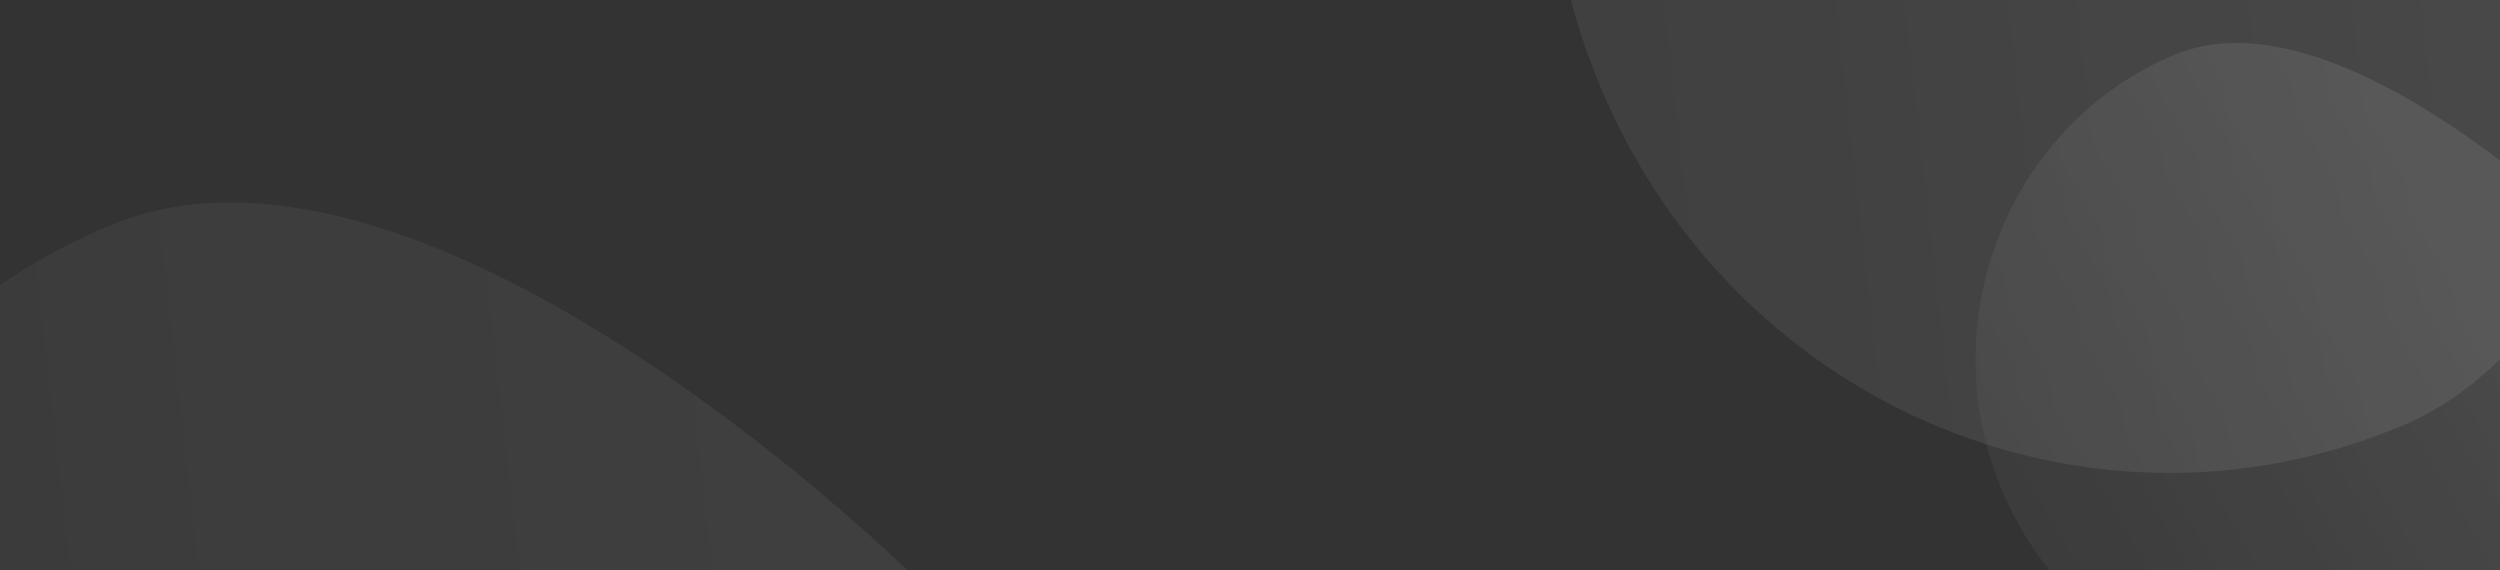
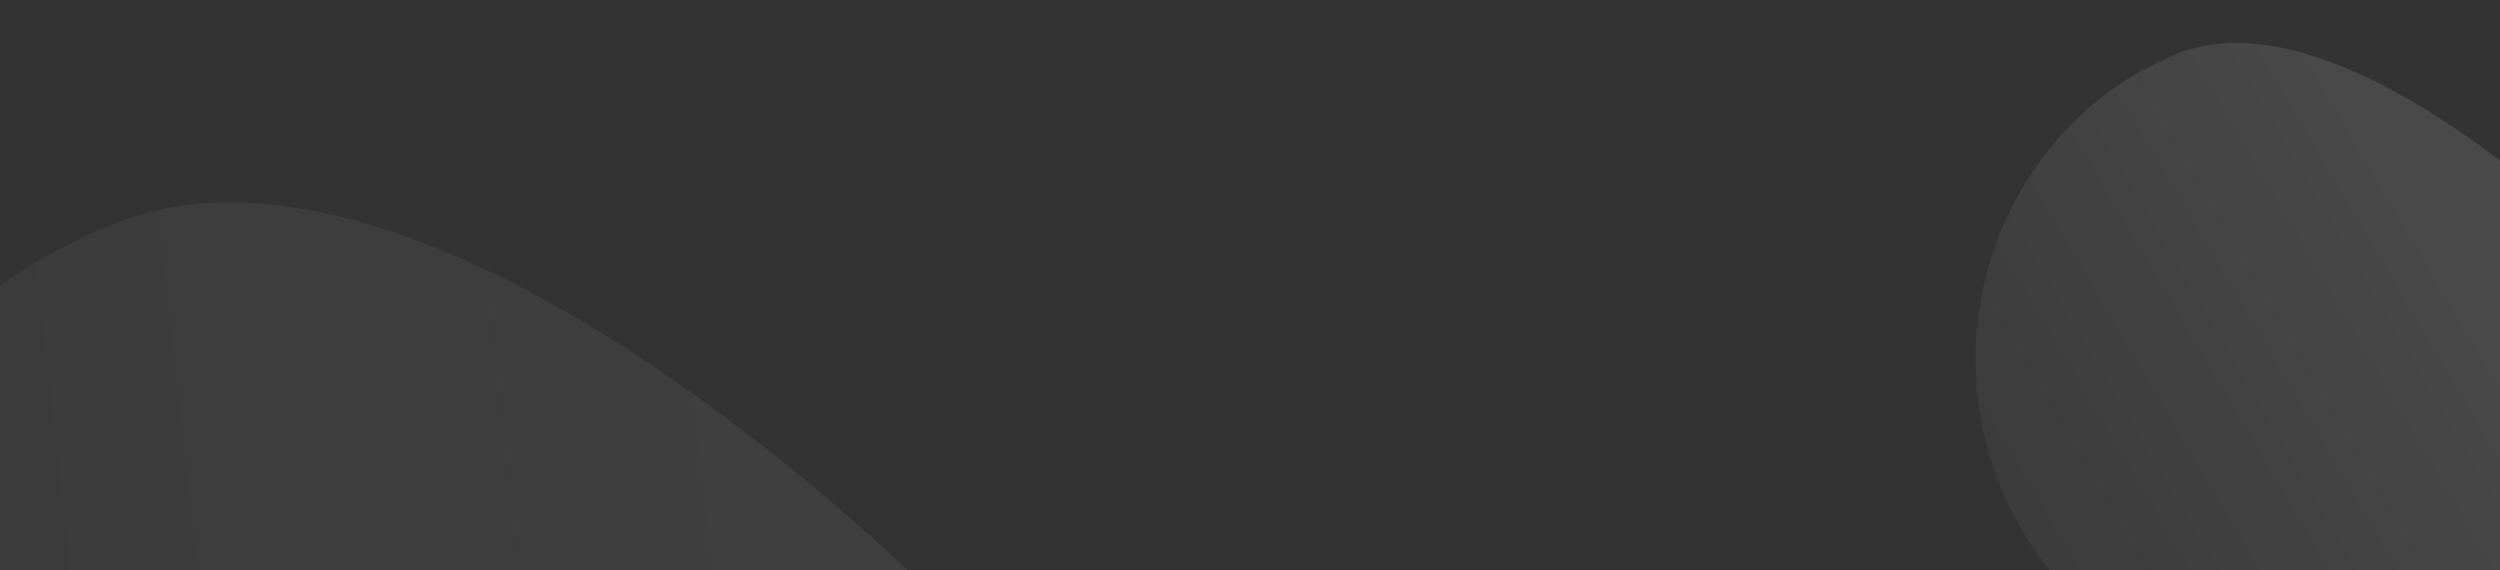
<svg xmlns="http://www.w3.org/2000/svg" width="1920" height="438" viewBox="0 0 1920 438">
  <rect x="0" y="0" width="1920" height="438" fill="#333333" stroke="none" />
  <defs>
    <style>.a{fill:url(#a);}.b{clip-path:url(#b);}.c{opacity:0.4;}.d,.f{opacity:0.28;}.d,.e{fill:url(#c);}.e,.g{opacity:0.15;}.f,.g{fill:url(#e);}</style>
    <linearGradient id="a" x1="-0.607" y1="1.653" x2="1" gradientUnits="objectBoundingBox">
      <stop offset="0" stop-color="#f6d933" />
      <stop offset="1" stop-color="#db9d2d" />
    </linearGradient>
    <clipPath id="b">
      <rect class="a" width="1920" height="438" transform="translate(1920 2303) rotate(180)" />
    </clipPath>
    <linearGradient id="c" x1="0.25" y1="0.849" x2="0.5" gradientUnits="objectBoundingBox">
      <stop offset="0" stop-color="#fff" />
      <stop offset="1" stop-color="#fff" stop-opacity="0.549" />
    </linearGradient>
    <linearGradient id="e" x1="1.279" y1="0.685" x2="1.158" y2="-0.087" gradientUnits="objectBoundingBox">
      <stop offset="0" stop-color="#fff" stop-opacity="0.969" />
      <stop offset="1" stop-color="#fff" stop-opacity="0.38" />
    </linearGradient>
  </defs>
  <g class="b" transform="translate(0 -1865)">
    <g class="c" transform="translate(437.88 892.219)">
-       <path class="d" d="M495.267,956.394s487.2-208.536,484.128-472.628S754.6,3.1,484.161.033-3.035,208.569.032,472.661,495.267,956.394,495.267,956.394Z" transform="translate(968.013 1477.144) rotate(-112)" />
      <path class="e" d="M495.267,956.394s487.2-208.536,484.128-472.628S754.6,3.1,484.161.033-3.035,208.569.032,472.661,495.267,956.394,495.267,956.394Z" transform="translate(-434.987 2235.144) rotate(-112)" />
      <path class="f" d="M254.122,490.728s249.981-107,248.407-242.506S387.189,1.59,248.423.017-1.557,107.017.016,242.523,254.122,490.728,254.122,490.728Z" transform="translate(1190.245 1573.734) rotate(-112)" />
      <path class="g" d="M254.122,490.728s249.981-107,248.407-242.506S387.189,1.59,248.423.017-1.557,107.017.016,242.523,254.122,490.728,254.122,490.728Z" transform="translate(-212.755 2331.733) rotate(-112)" />
    </g>
  </g>
</svg>